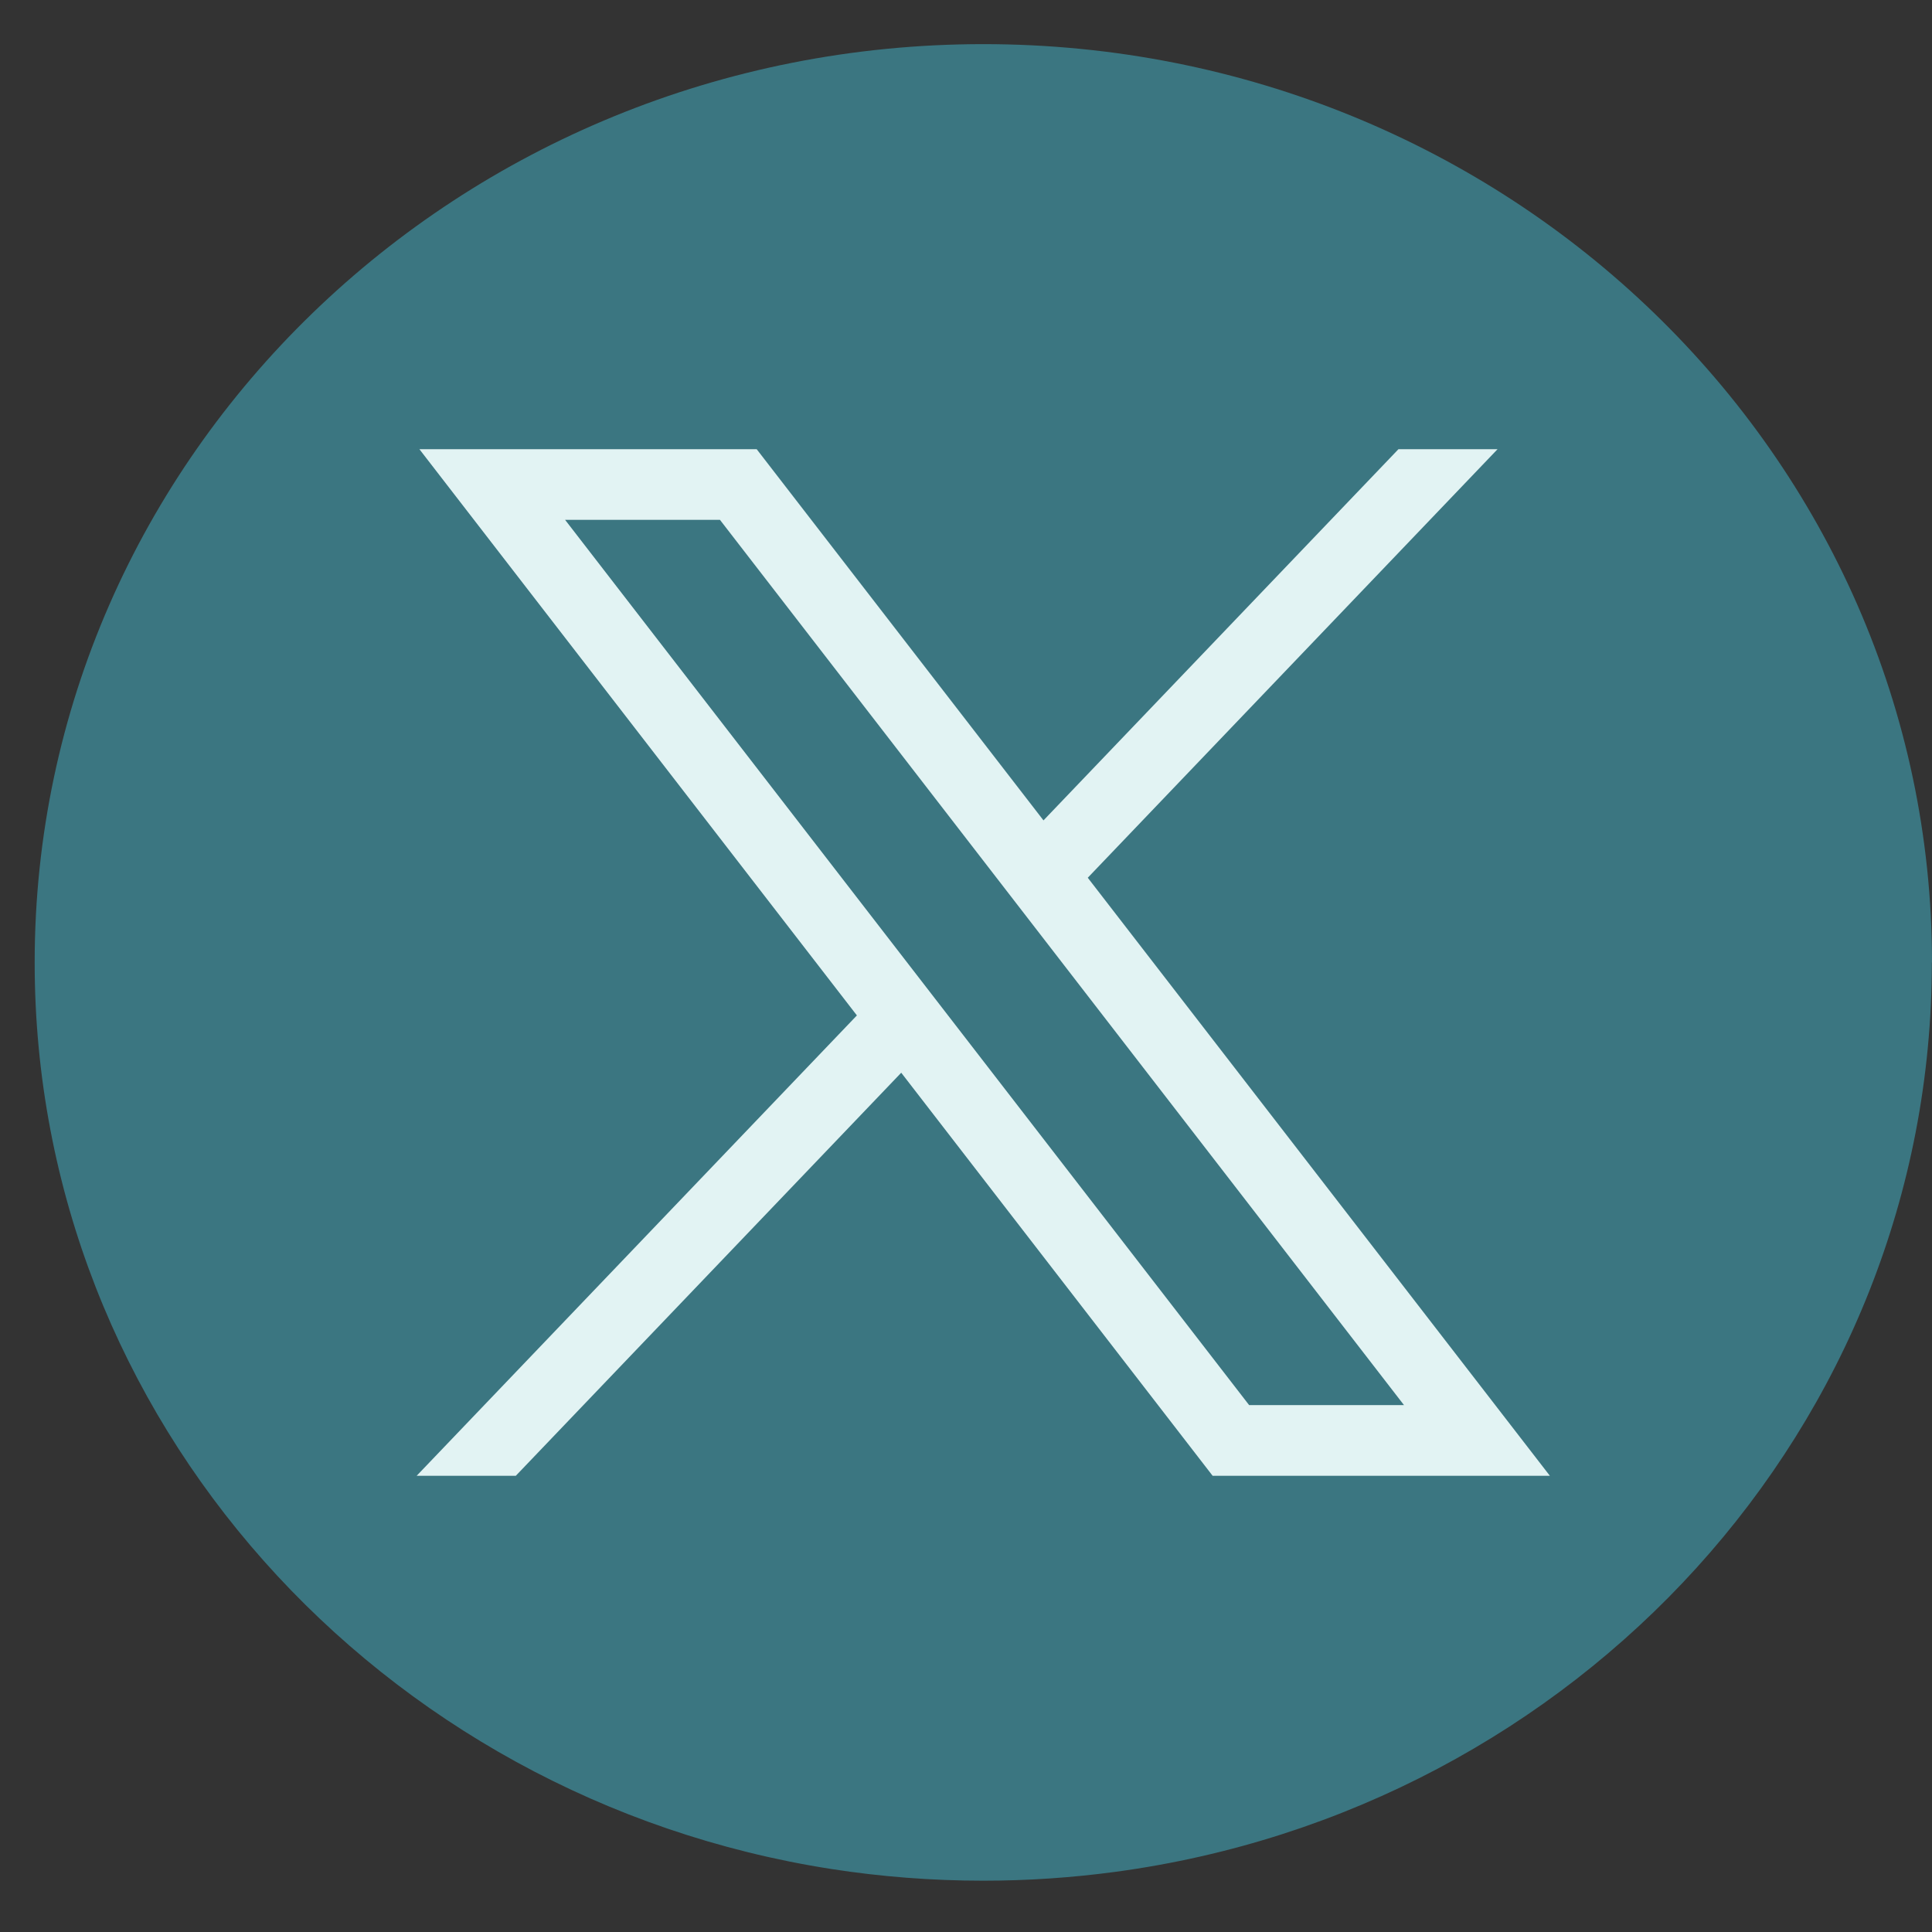
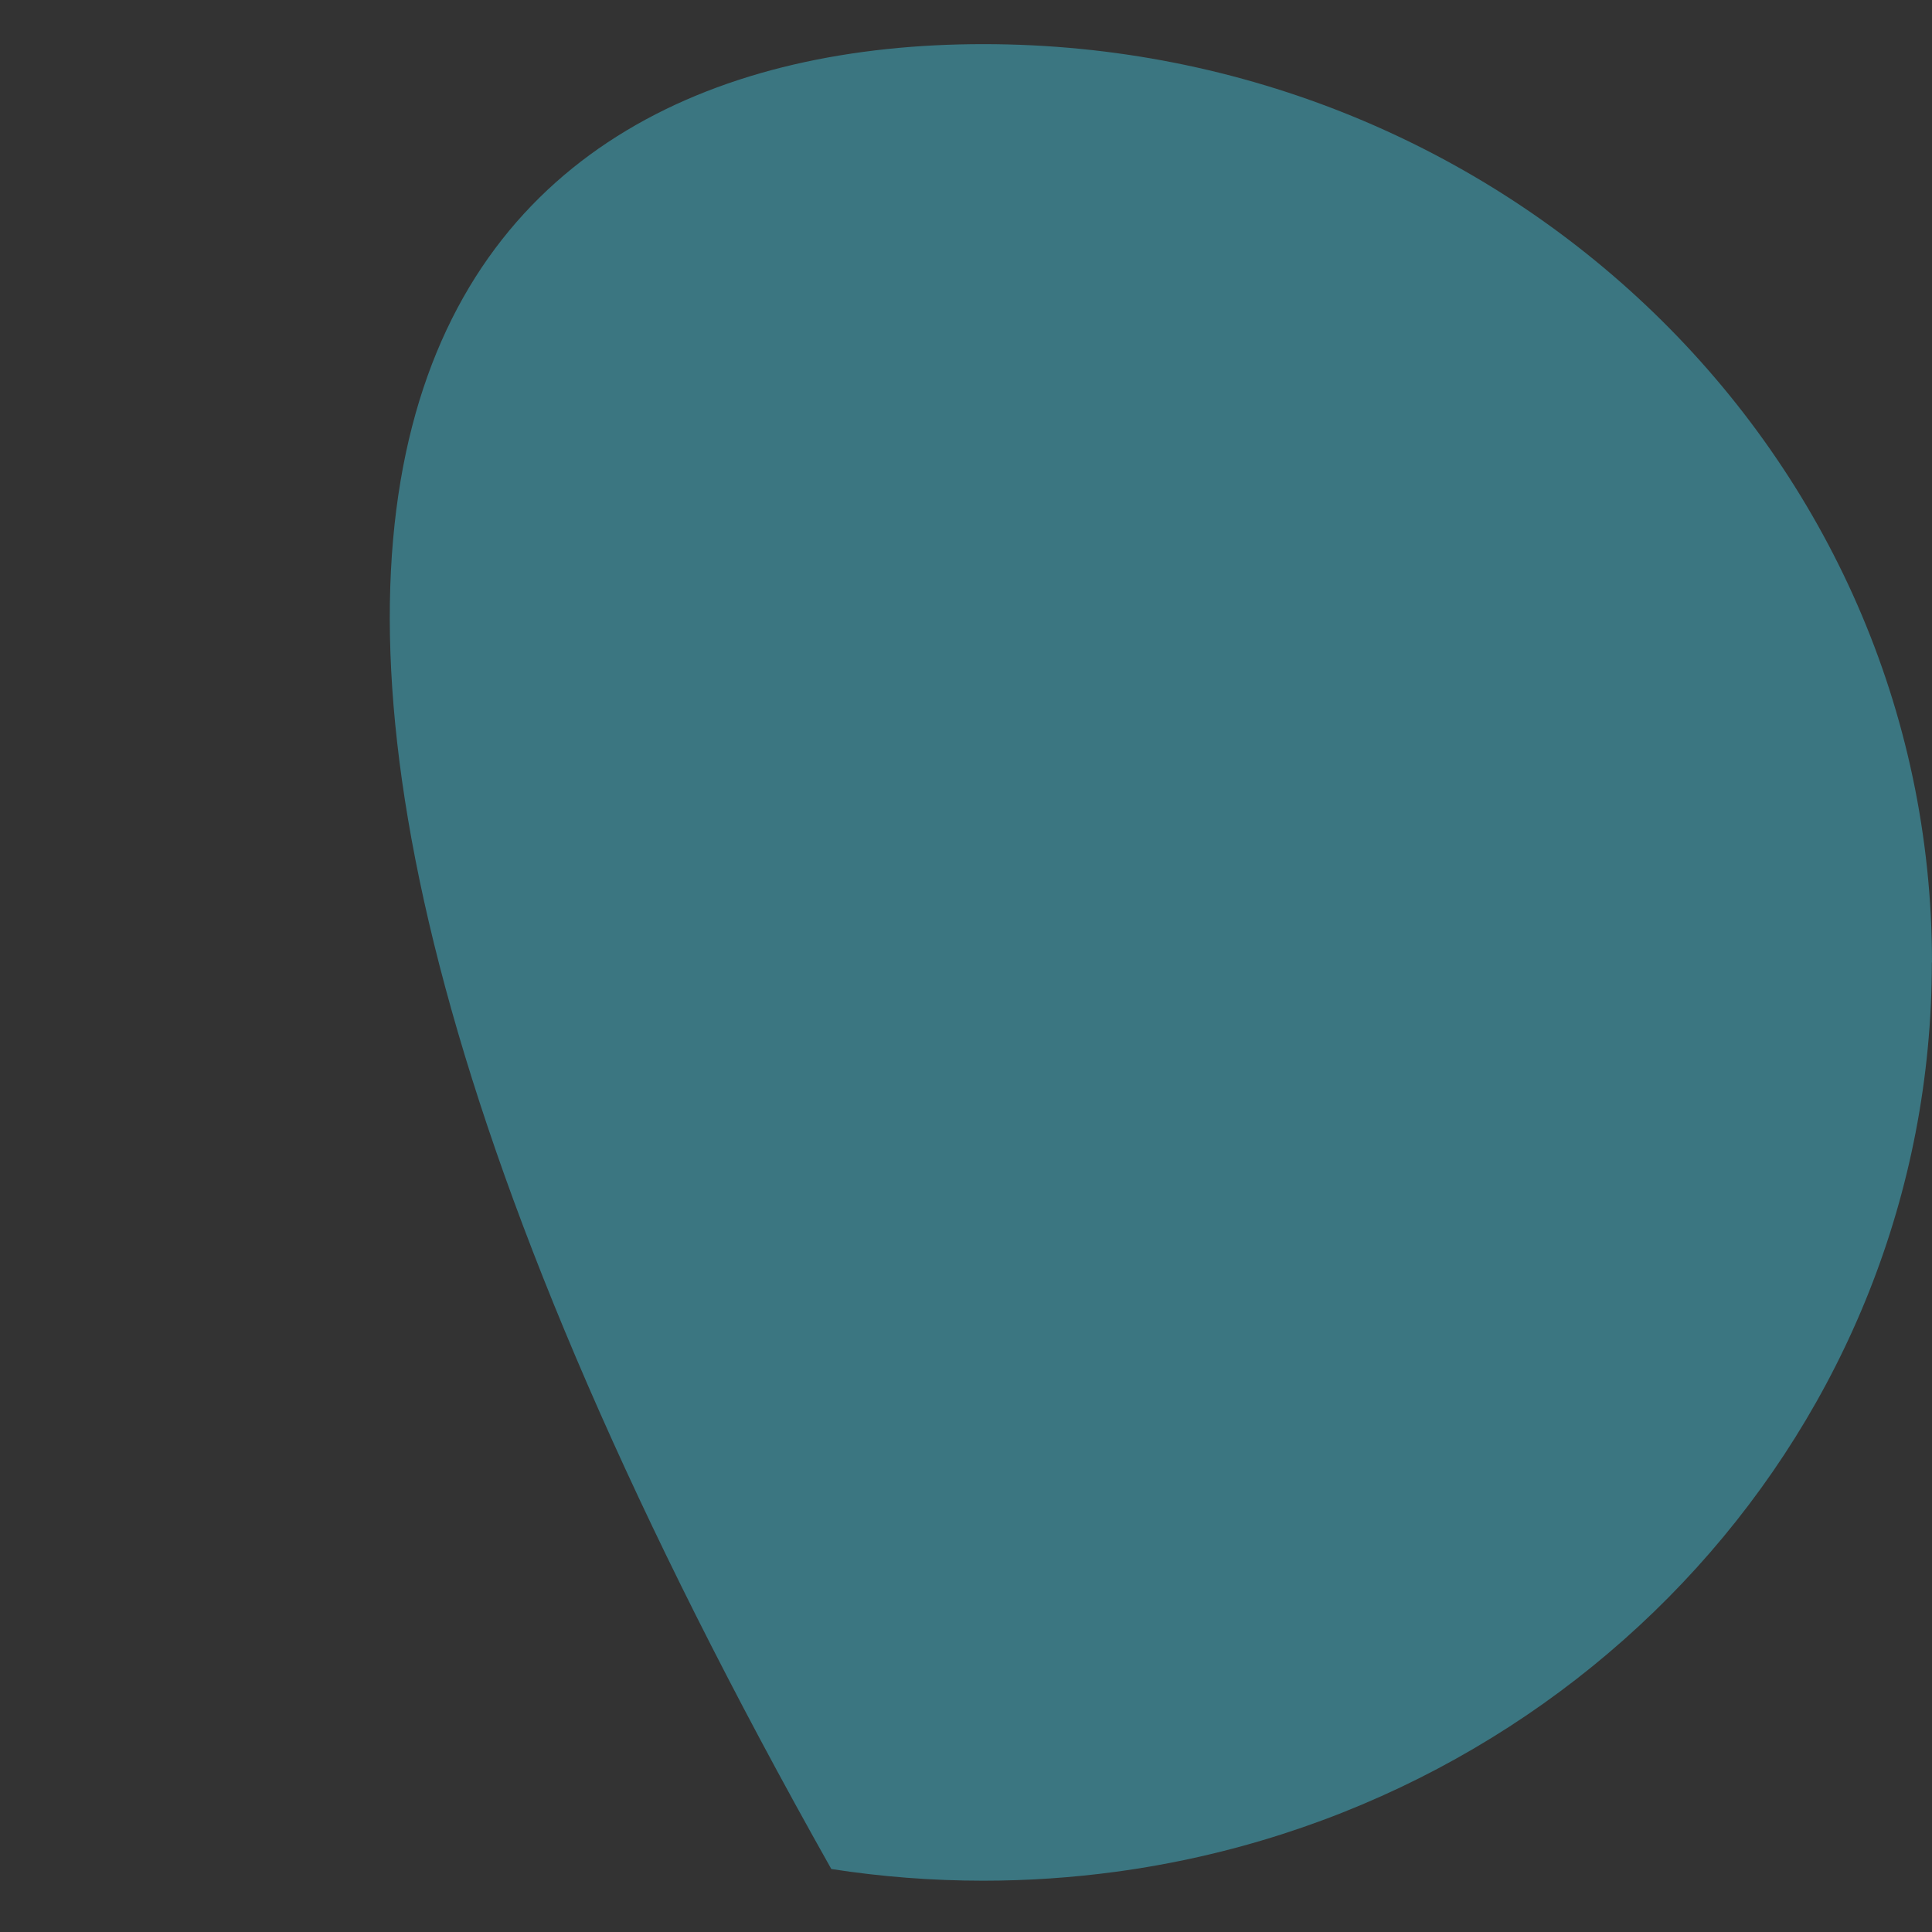
<svg xmlns="http://www.w3.org/2000/svg" width="38" height="38" viewBox="0 0 38 38" fill="none">
  <rect x="0" y="0" width="38" height="38" fill="#333333" stroke="none" />
-   <path d="M37.997 18.93C37.997 28.052 31.012 35.594 21.937 36.817C21.089 36.931 20.221 36.991 19.34 36.991C18.323 36.991 17.324 36.912 16.351 36.761C7.467 35.376 0.682 27.919 0.682 18.93C0.682 8.955 9.036 0.868 19.341 0.868C29.646 0.868 38 8.955 38 18.93H37.997Z" fill="#3B7681" />
-   <path d="M8.249 8.835L16.854 19.972L8.195 29.027H10.145L17.726 21.099L23.851 29.027H30.484L21.395 17.264L29.455 8.835H27.506L20.524 16.136L14.883 8.835H8.25H8.249ZM11.115 10.225H14.161L27.615 27.637H24.569L11.115 10.225Z" fill="#E2F3F3" />
+   <path d="M37.997 18.93C37.997 28.052 31.012 35.594 21.937 36.817C21.089 36.931 20.221 36.991 19.34 36.991C18.323 36.991 17.324 36.912 16.351 36.761C0.682 8.955 9.036 0.868 19.341 0.868C29.646 0.868 38 8.955 38 18.93H37.997Z" fill="#3B7681" />
</svg>